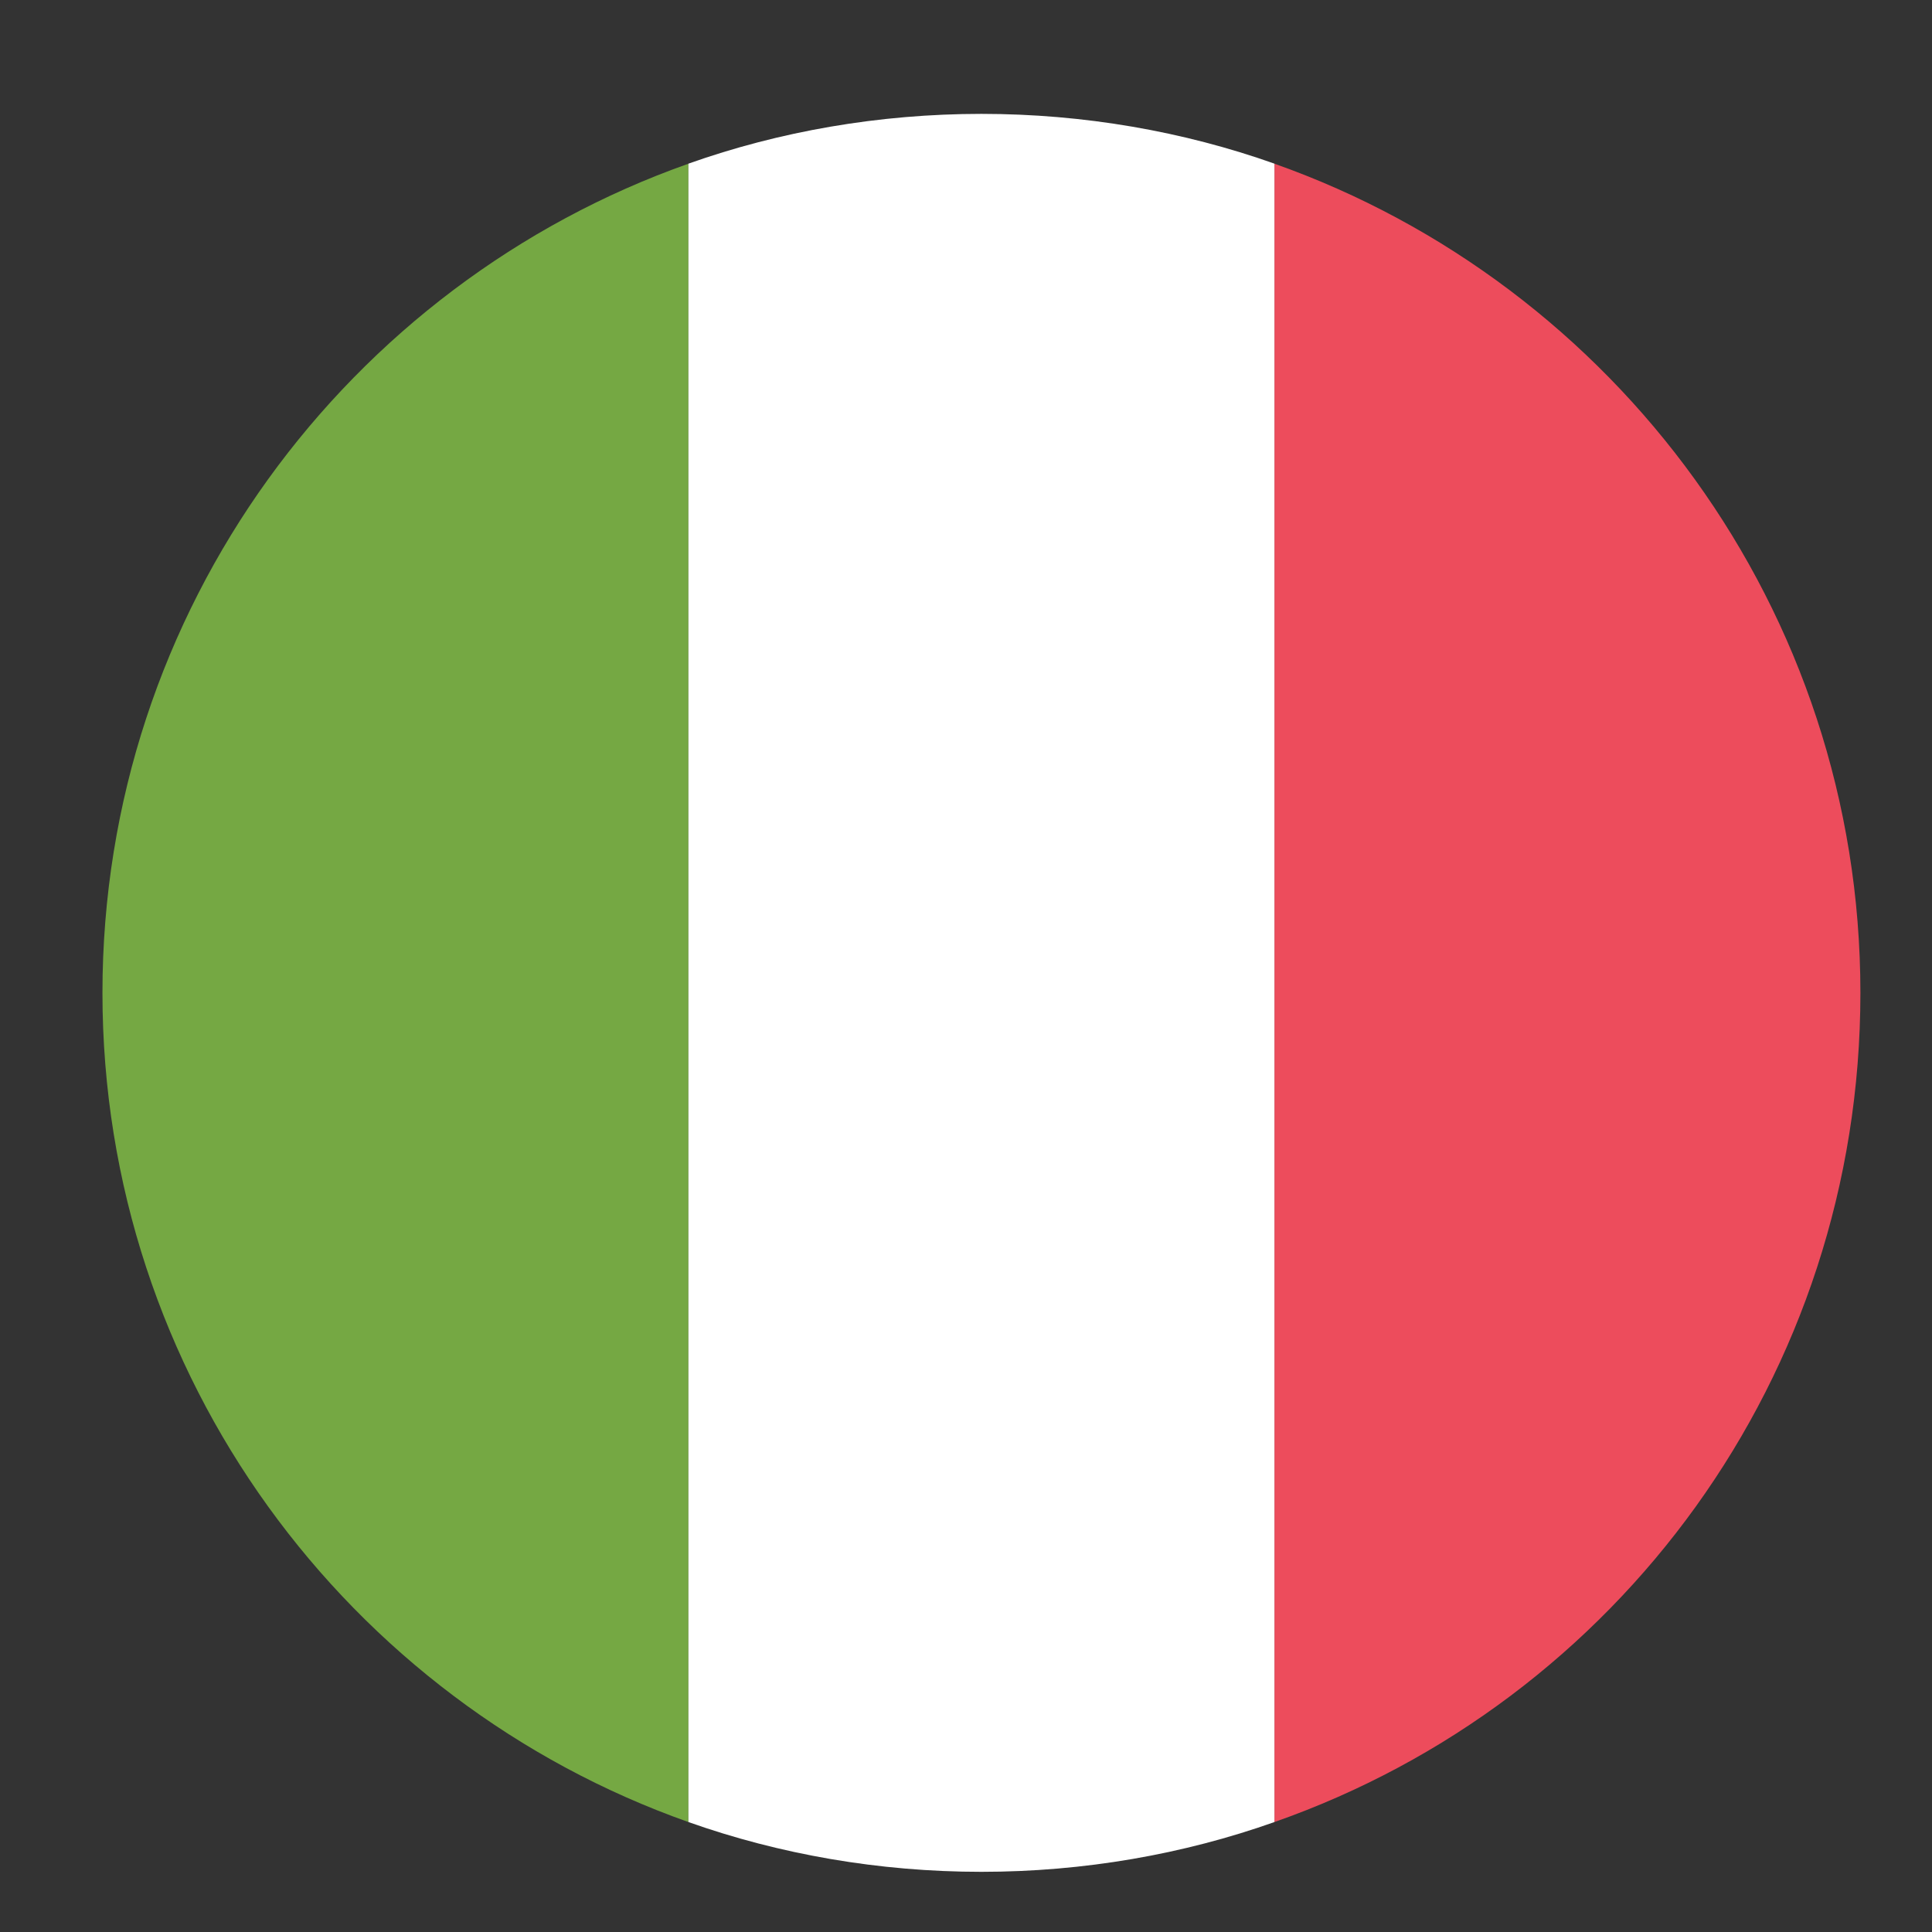
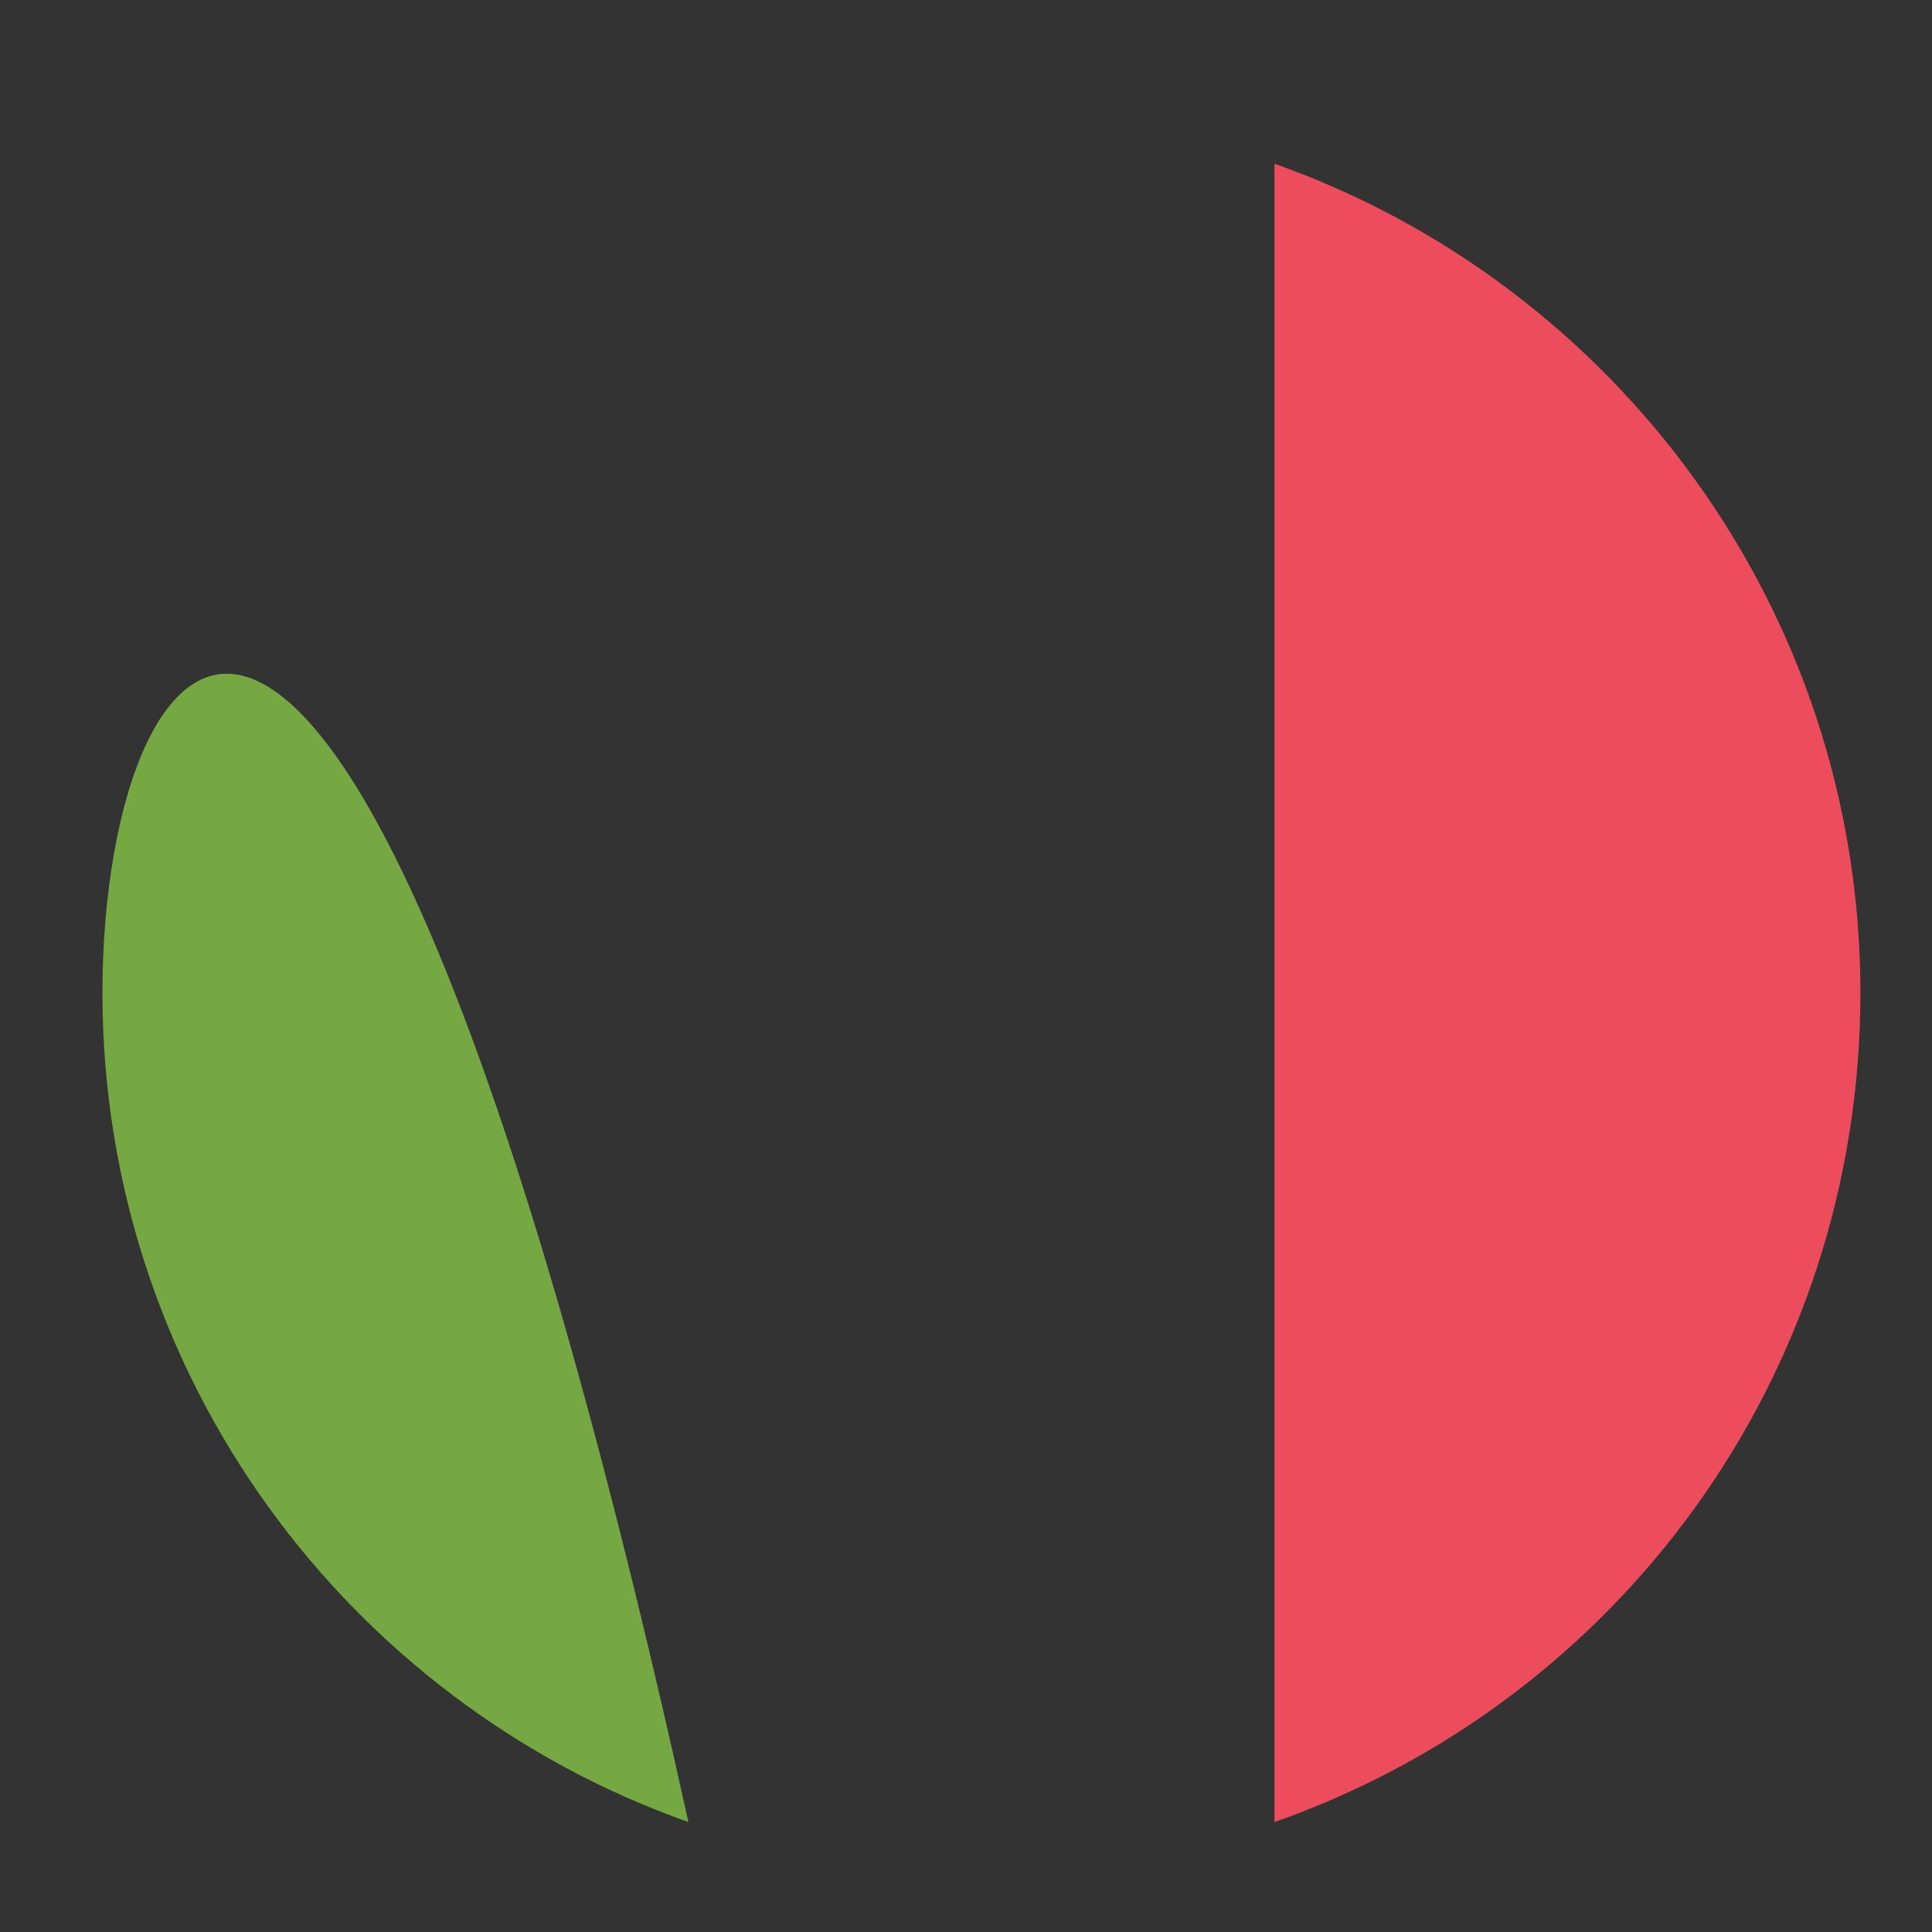
<svg xmlns="http://www.w3.org/2000/svg" width="34" height="34" viewBox="0 0 34 34" fill="none">
  <rect x="0" y="0" width="34" height="34" fill="#333333" stroke="none" />
-   <path d="M1.803 17.473C1.803 24.228 6.134 29.951 12.115 32.065V2.881C6.134 4.995 1.803 10.718 1.803 17.473Z" fill="#75A843" />
+   <path d="M1.803 17.473C1.803 24.228 6.134 29.951 12.115 32.065C6.134 4.995 1.803 10.718 1.803 17.473Z" fill="#75A843" />
  <path d="M32.74 17.473C32.74 10.718 28.409 4.995 22.428 2.881V32.065C28.46 29.951 32.74 24.228 32.74 17.473Z" fill="#ED4C5C" />
-   <path d="M12.115 32.065C13.714 32.632 15.467 32.941 17.271 32.941C19.076 32.941 20.829 32.632 22.428 32.065V2.88C20.829 2.313 19.076 2.004 17.271 2.004C15.467 2.004 13.714 2.313 12.115 2.88V32.065Z" fill="white" />
</svg>